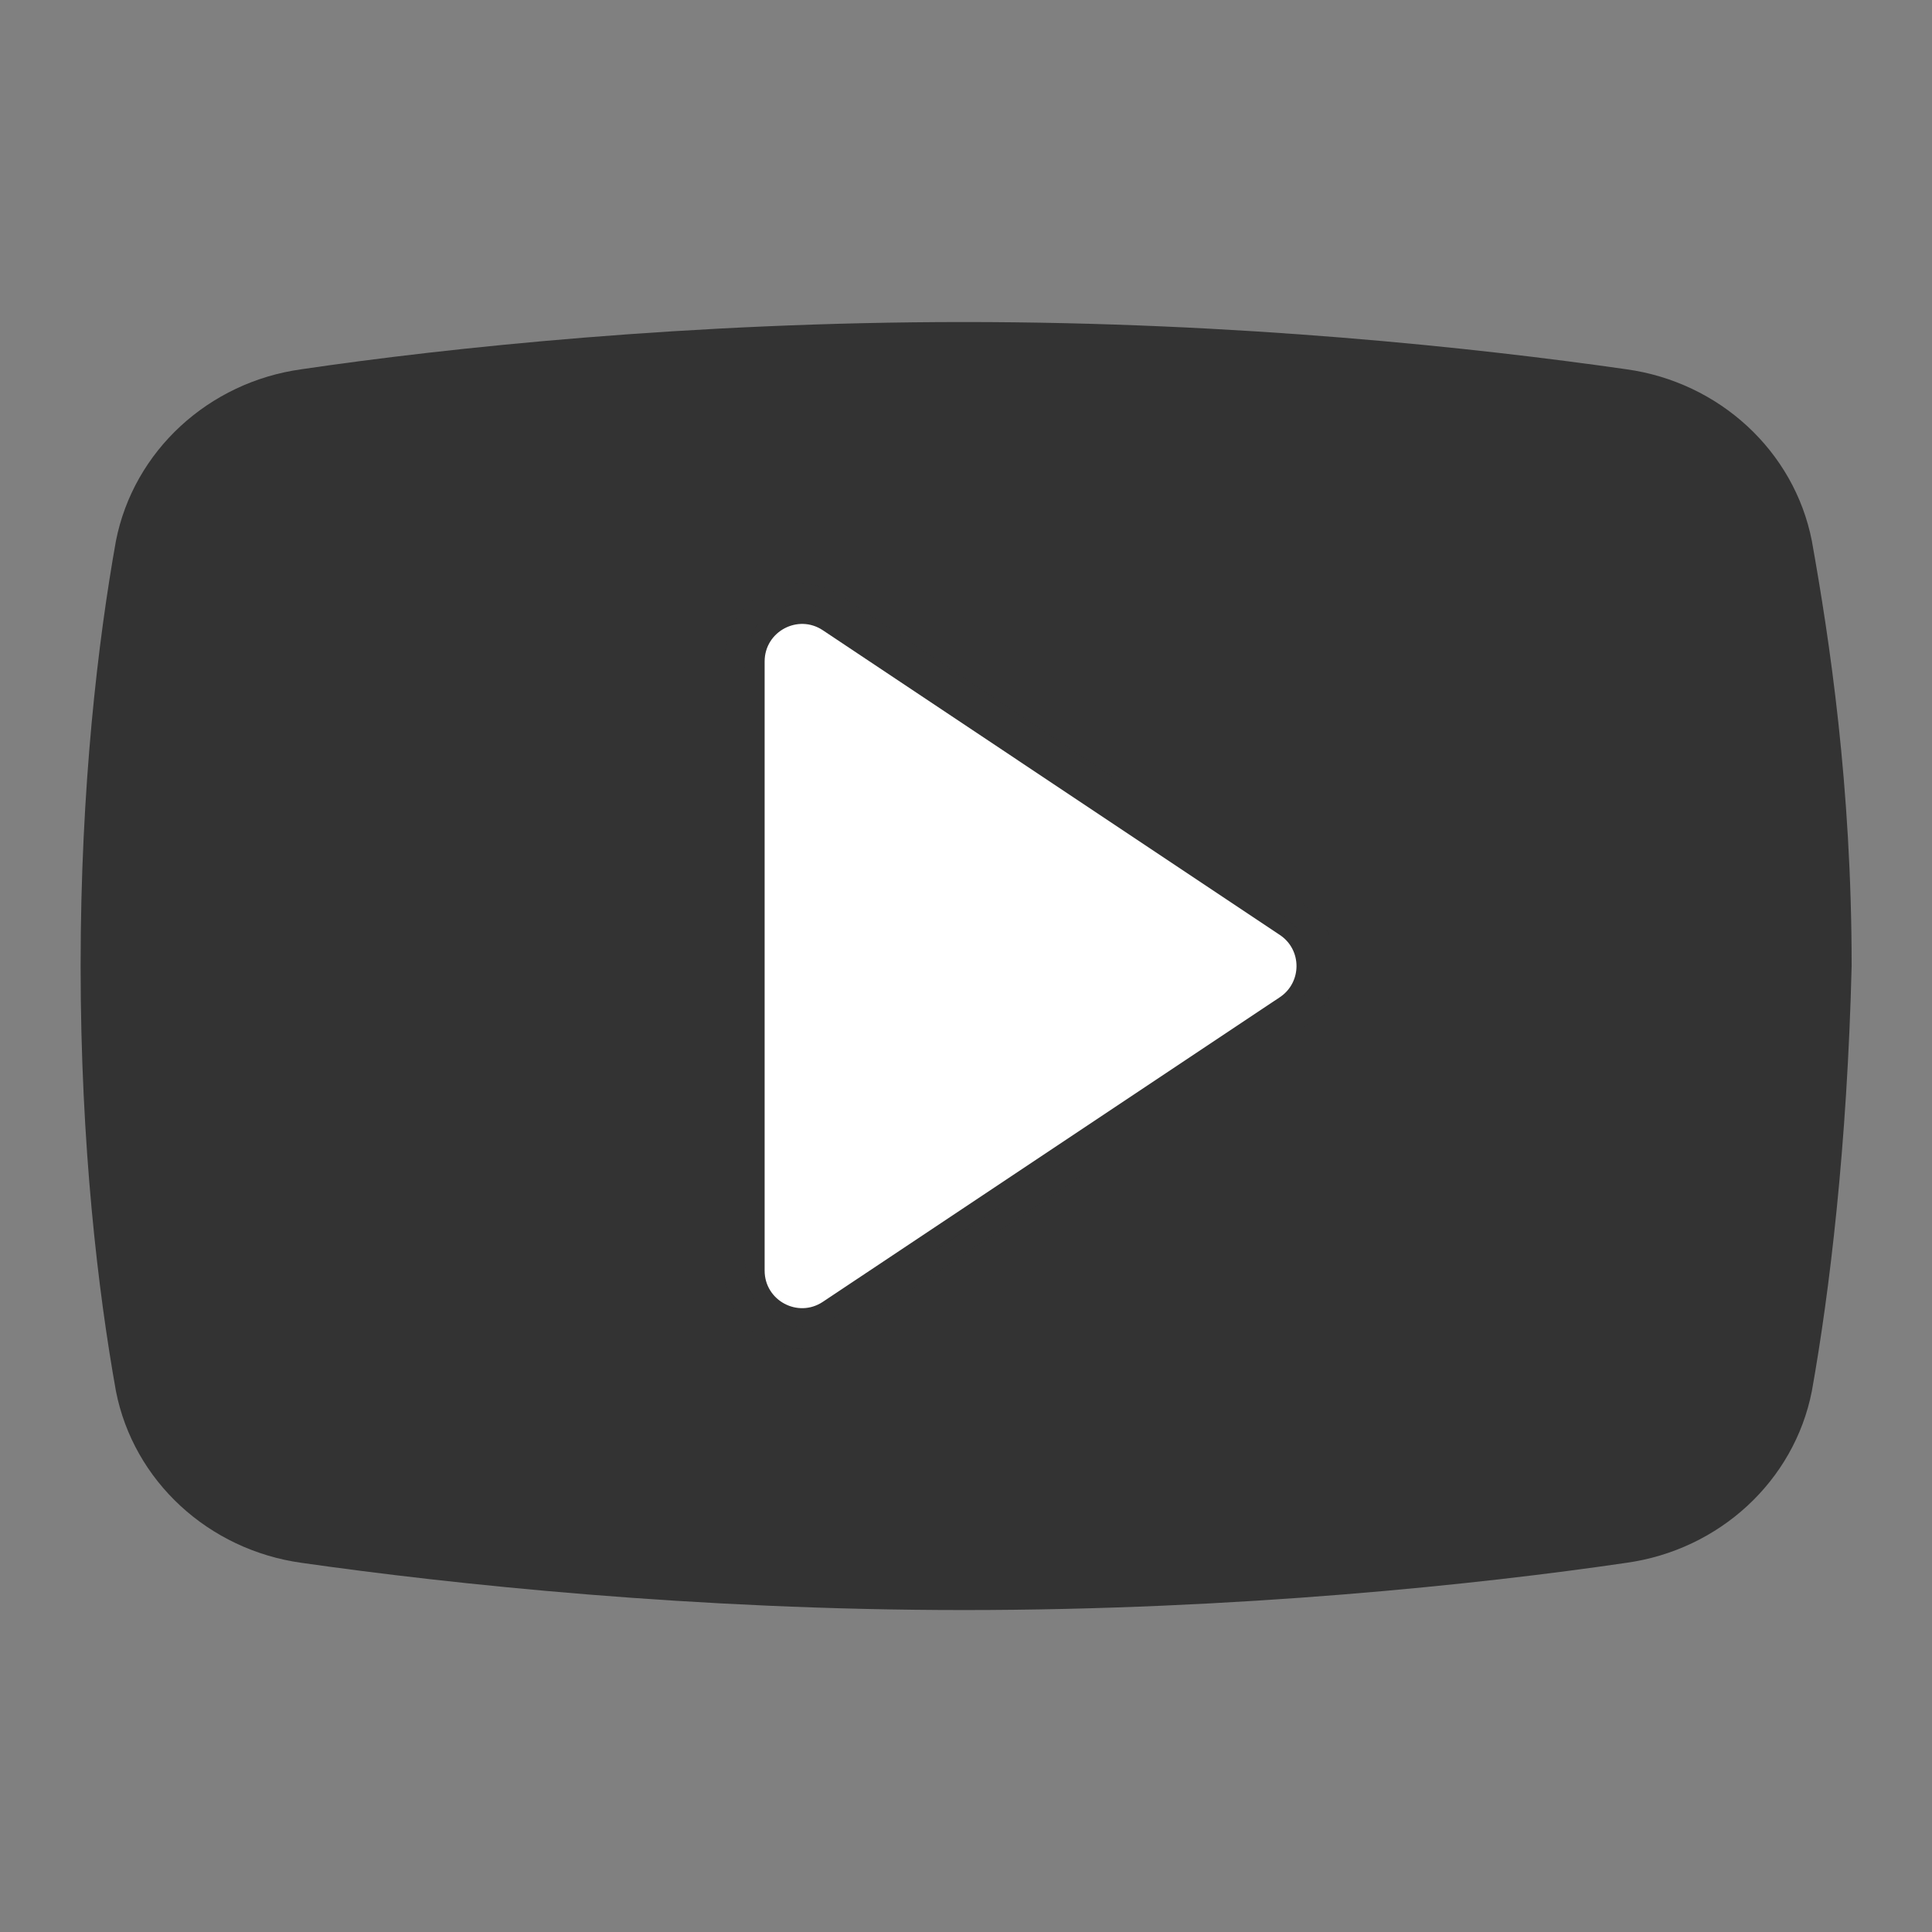
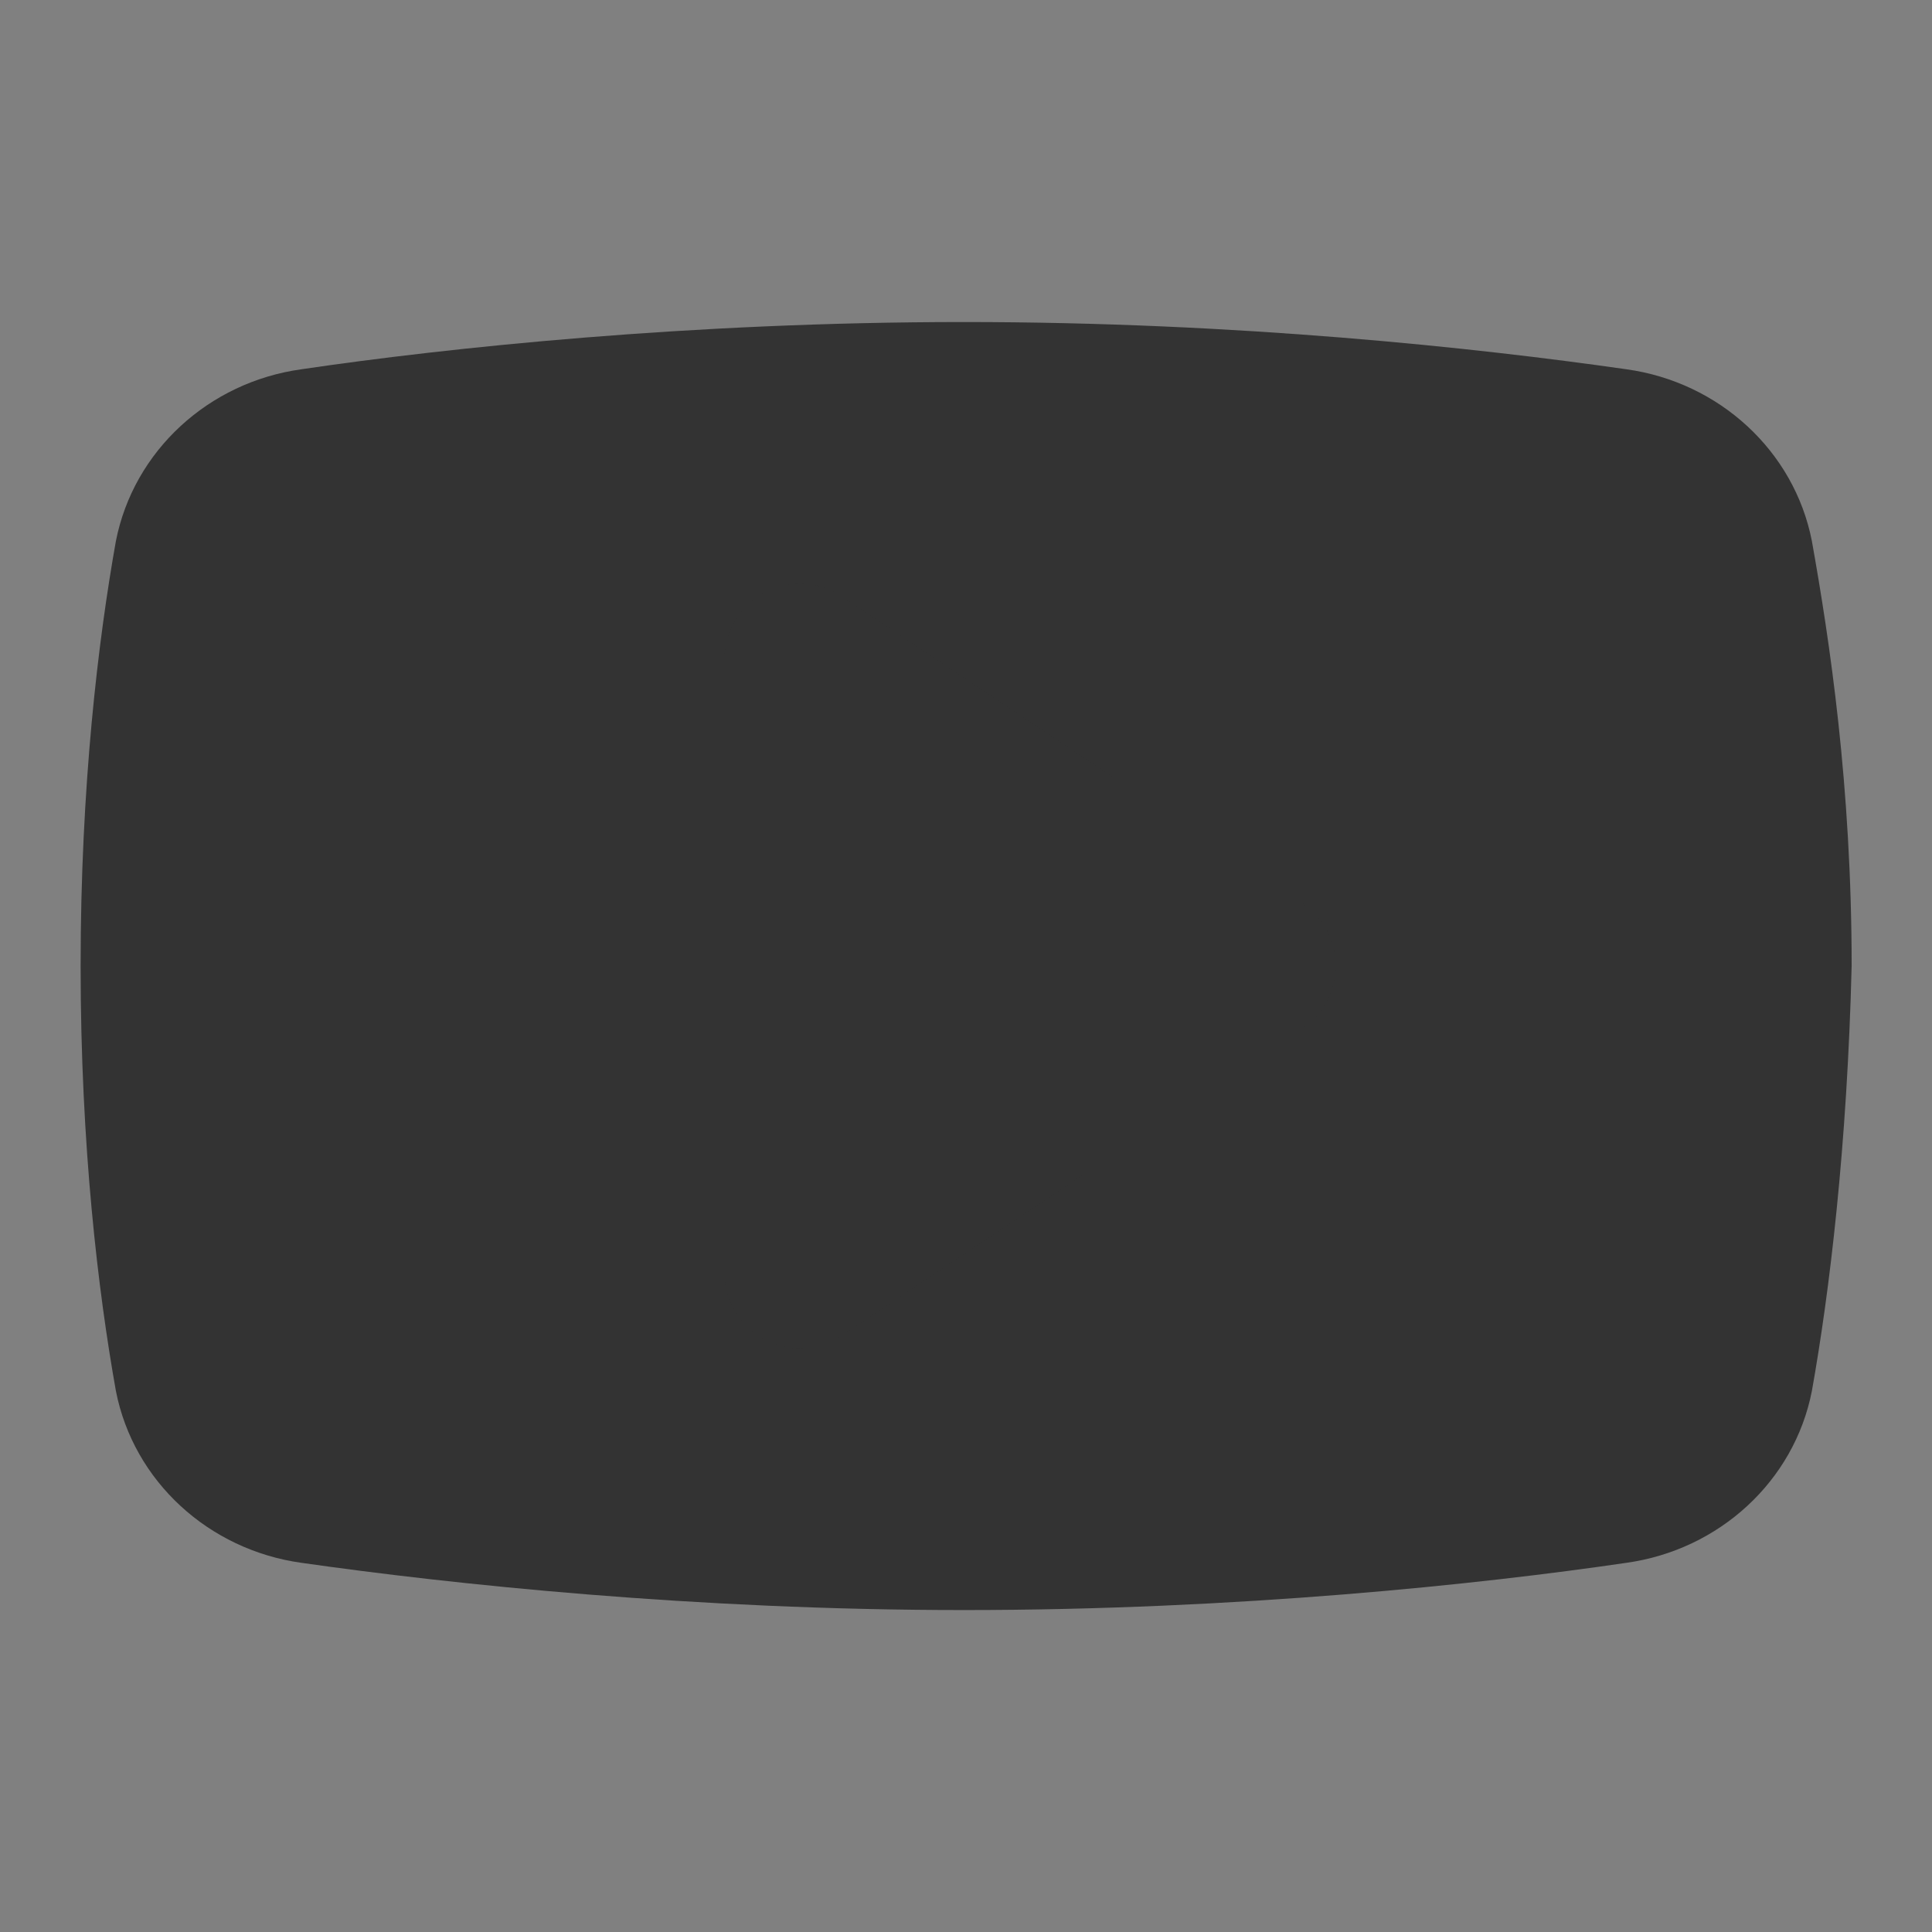
<svg xmlns="http://www.w3.org/2000/svg" width="22" height="22" viewBox="0 0 22 22" fill="none">
  <rect x="0" y="0" width="22" height="22" fill="#808080" stroke="none" />
  <path d="M20.632 15.84C20.431 16.867 19.576 17.649 18.52 17.796C16.86 18.04 14.094 18.334 10.976 18.334C7.908 18.334 5.142 18.04 3.432 17.796C2.376 17.649 1.521 16.867 1.32 15.84C1.119 14.716 0.918 13.054 0.918 11C0.918 8.947 1.119 7.285 1.32 6.16C1.522 5.134 2.376 4.351 3.432 4.205C5.092 3.96 7.858 3.667 10.976 3.667C14.094 3.667 16.81 3.96 18.52 4.205C19.576 4.351 20.431 5.134 20.632 6.16C20.833 7.285 21.085 8.947 21.085 11C21.034 13.054 20.833 14.716 20.632 15.84Z" fill="#333333" />
  <path opacity="0.05" d="M14.828 10.285L9.586 6.79C9.322 6.614 8.984 6.597 8.704 6.748C8.424 6.898 8.25 7.188 8.25 7.505V14.494C8.25 14.812 8.424 15.102 8.704 15.252C8.832 15.32 8.97 15.354 9.109 15.354C9.276 15.354 9.442 15.305 9.586 15.21L14.828 11.715C15.067 11.555 15.21 11.288 15.21 11C15.211 10.712 15.067 10.445 14.828 10.285Z" fill="#333333" />
-   <path opacity="0.07" d="M9.48 6.983L14.425 10.28C14.741 10.507 14.954 10.71 14.954 10.974C14.954 11.237 14.851 11.421 14.626 11.585C14.456 11.709 9.564 14.96 9.564 14.96C9.151 15.237 8.48 15.179 8.48 14.273V7.674C8.48 6.755 9.206 6.801 9.48 6.983Z" fill="#333333" />
-   <path d="M8.707 14.469V7.532C8.707 7.191 9.087 6.988 9.37 7.177L14.573 10.646C14.827 10.814 14.827 11.187 14.573 11.356L9.37 14.824C9.087 15.013 8.707 14.81 8.707 14.469Z" fill="white" />
</svg>